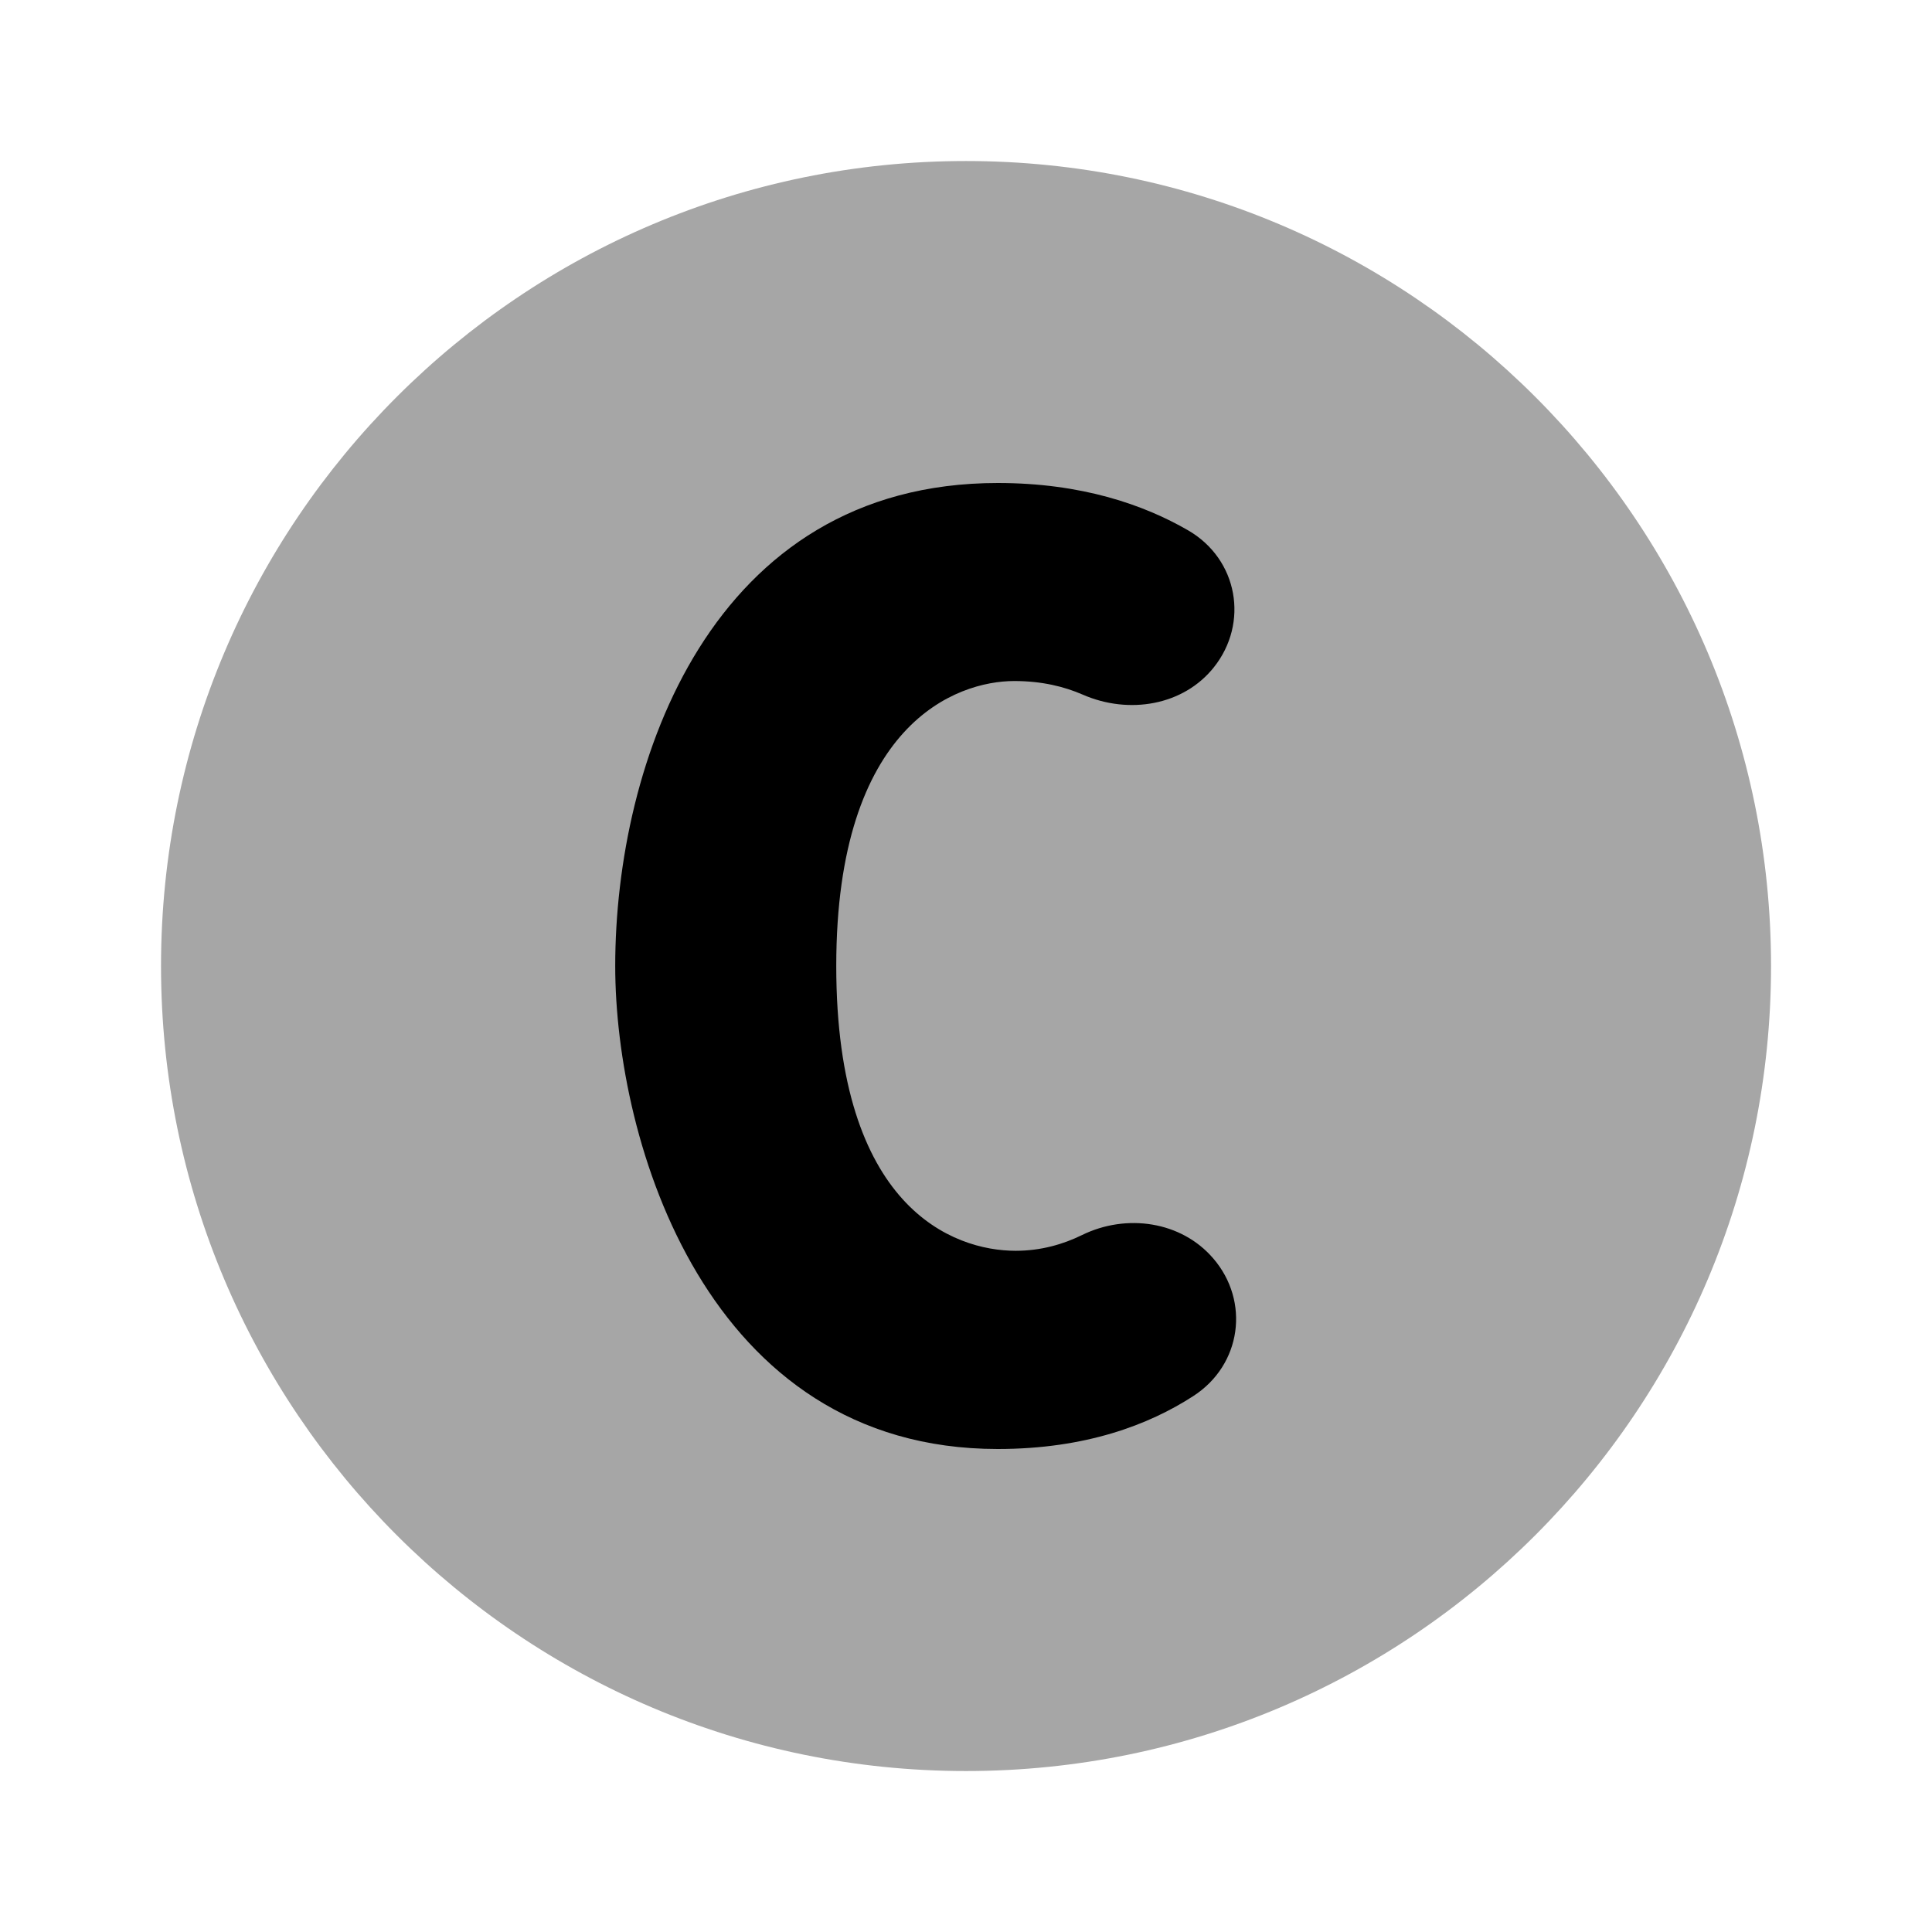
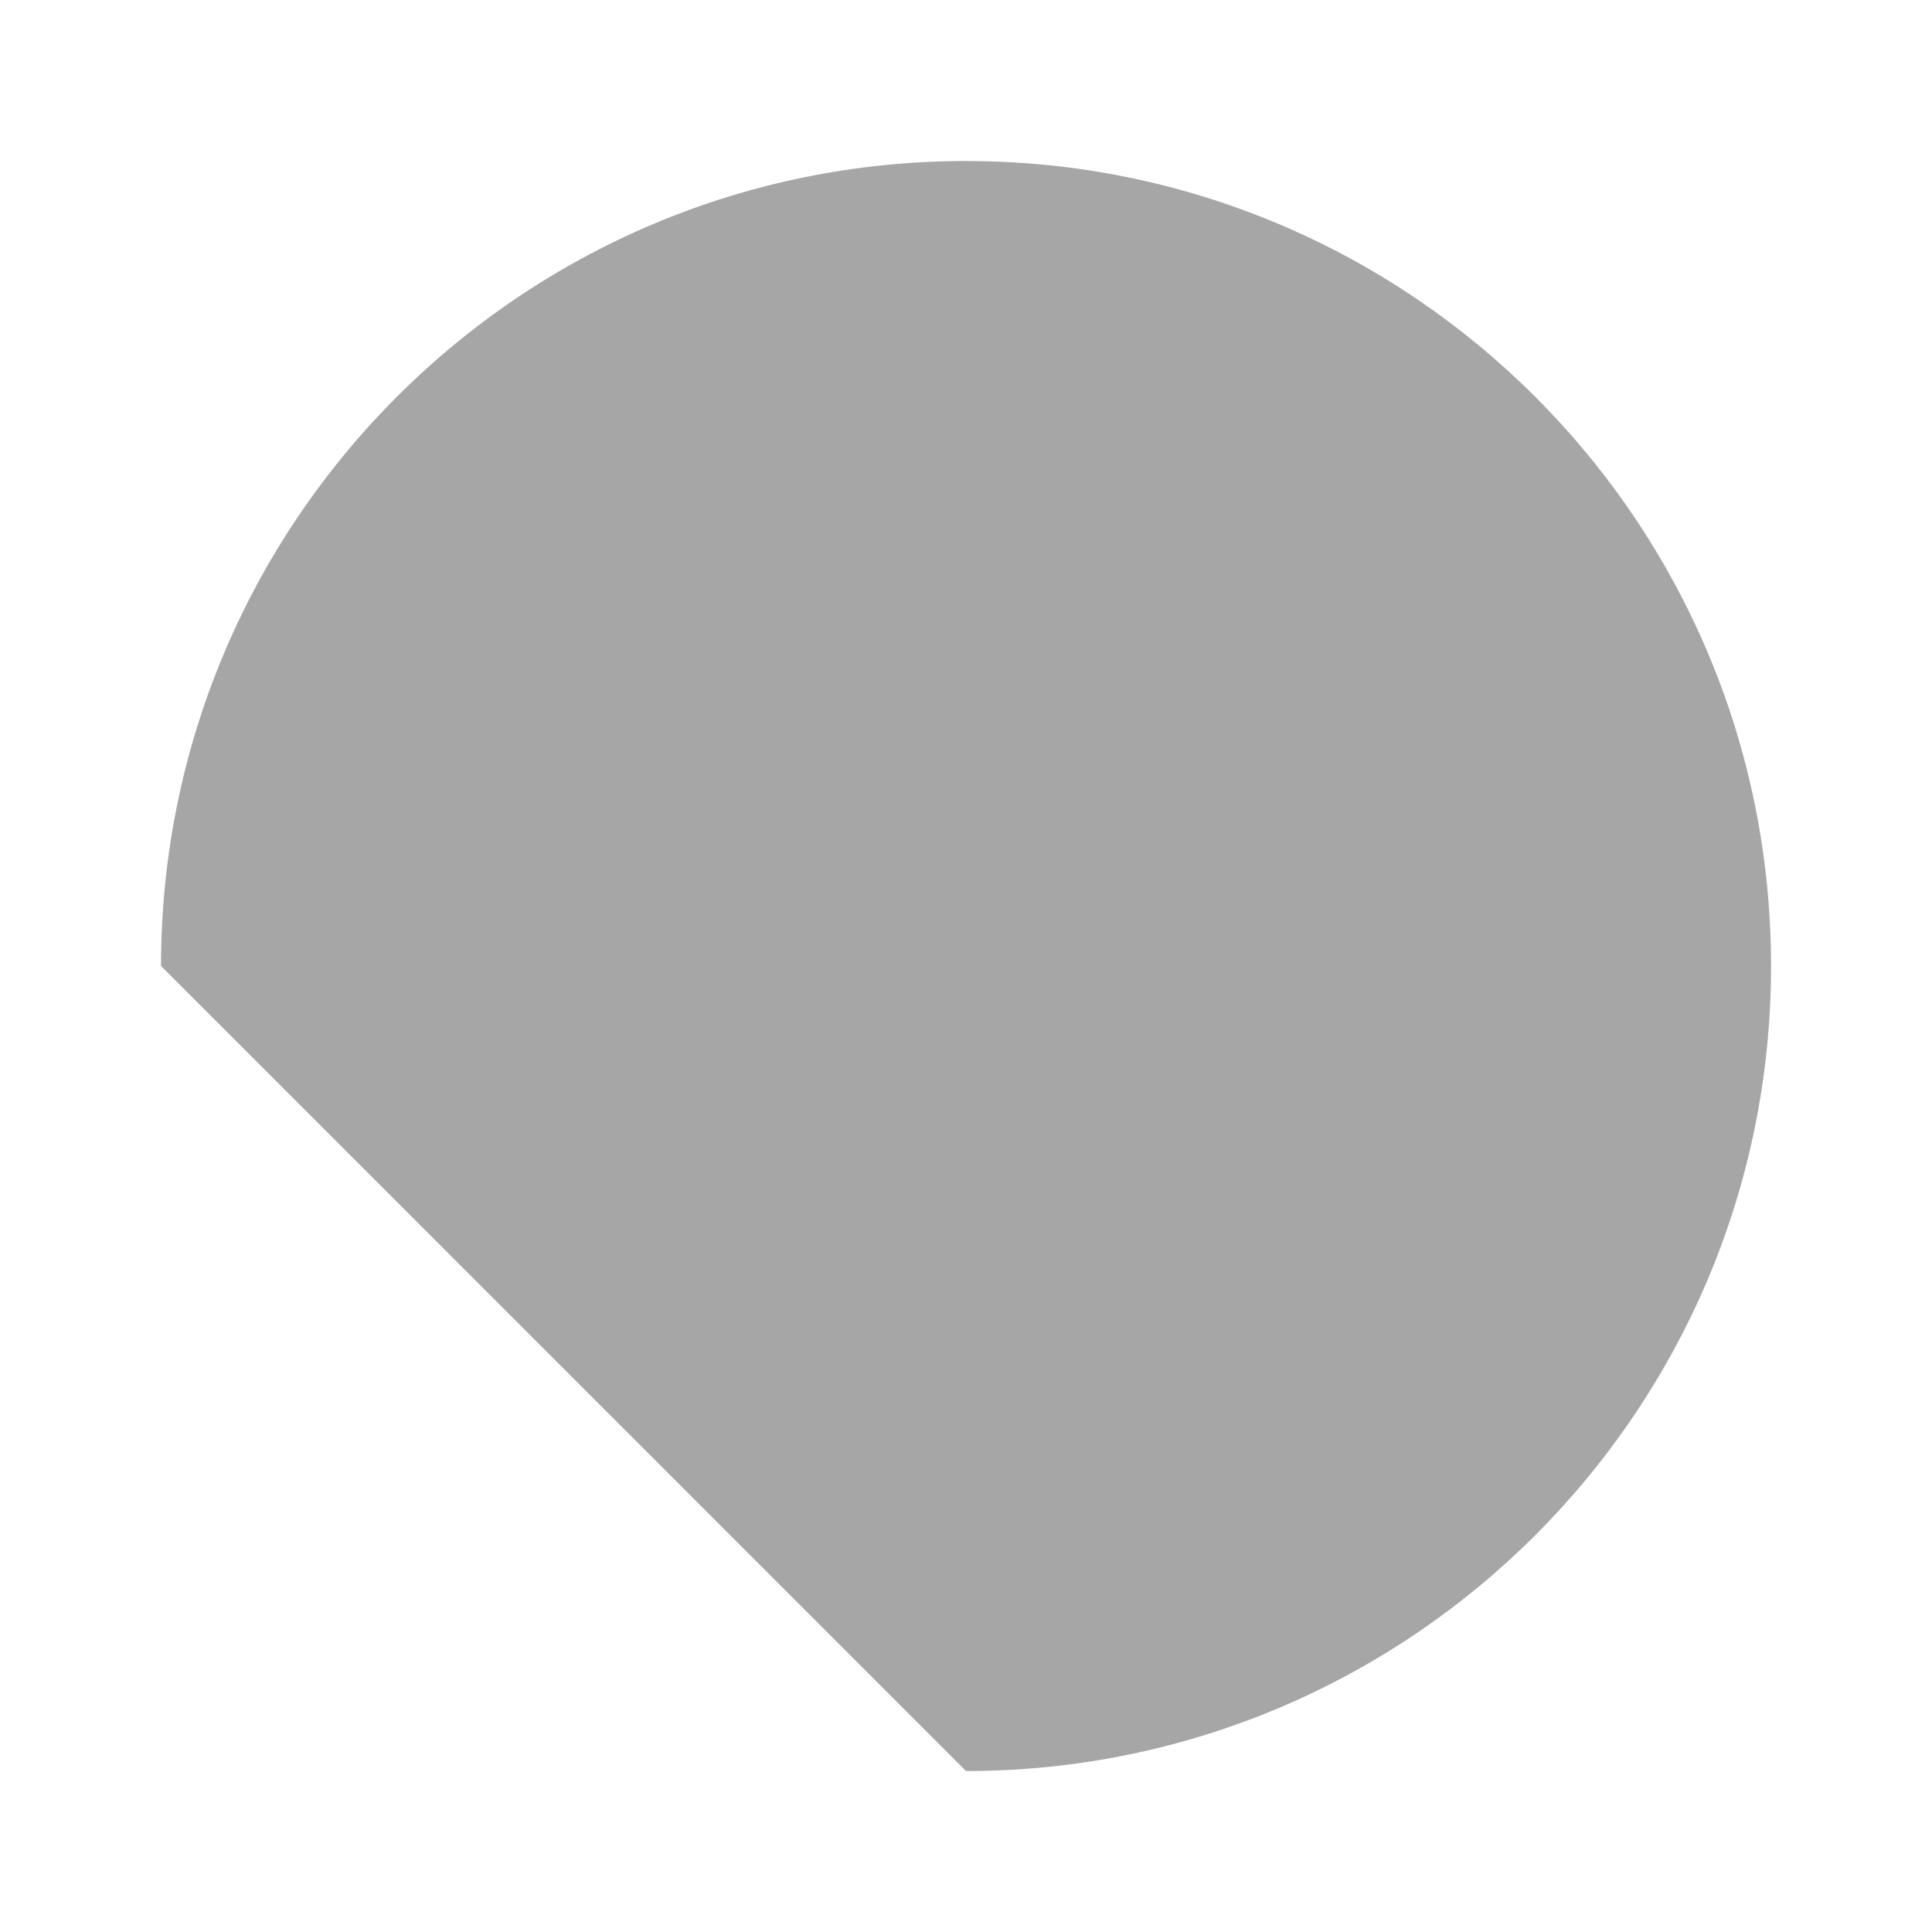
<svg xmlns="http://www.w3.org/2000/svg" width="32" height="32" viewBox="0 0 32 32" fill="none">
  <g id="CC">
-     <path id="Vector" opacity="0.35" d="M16 29.334C23.364 29.334 29.334 23.364 29.334 16C29.334 8.637 23.364 2.667 16 2.667C8.637 2.667 2.667 8.637 2.667 16C2.667 23.364 8.637 29.334 16 29.334Z" fill="black" />
-     <path id="Vector_2" d="M16.526 24C11.697 24 10.19 18.905 10.19 15.999C10.191 12.639 11.774 8 16.526 8C17.916 8 18.945 8.36 19.677 8.783C20.508 9.263 20.689 10.321 20.105 11.053C19.602 11.685 18.699 11.84 17.933 11.505C17.628 11.372 17.255 11.28 16.8 11.28C15.844 11.28 13.851 11.987 13.851 15.999C13.851 20.011 15.793 20.717 16.823 20.717C17.241 20.717 17.61 20.609 17.92 20.457C18.662 20.093 19.568 20.231 20.092 20.84L20.095 20.843C20.706 21.553 20.566 22.608 19.762 23.125C19.034 23.596 17.987 24 16.526 24Z" fill="black" />
+     <path id="Vector" opacity="0.35" d="M16 29.334C23.364 29.334 29.334 23.364 29.334 16C29.334 8.637 23.364 2.667 16 2.667C8.637 2.667 2.667 8.637 2.667 16Z" fill="black" />
  </g>
</svg>